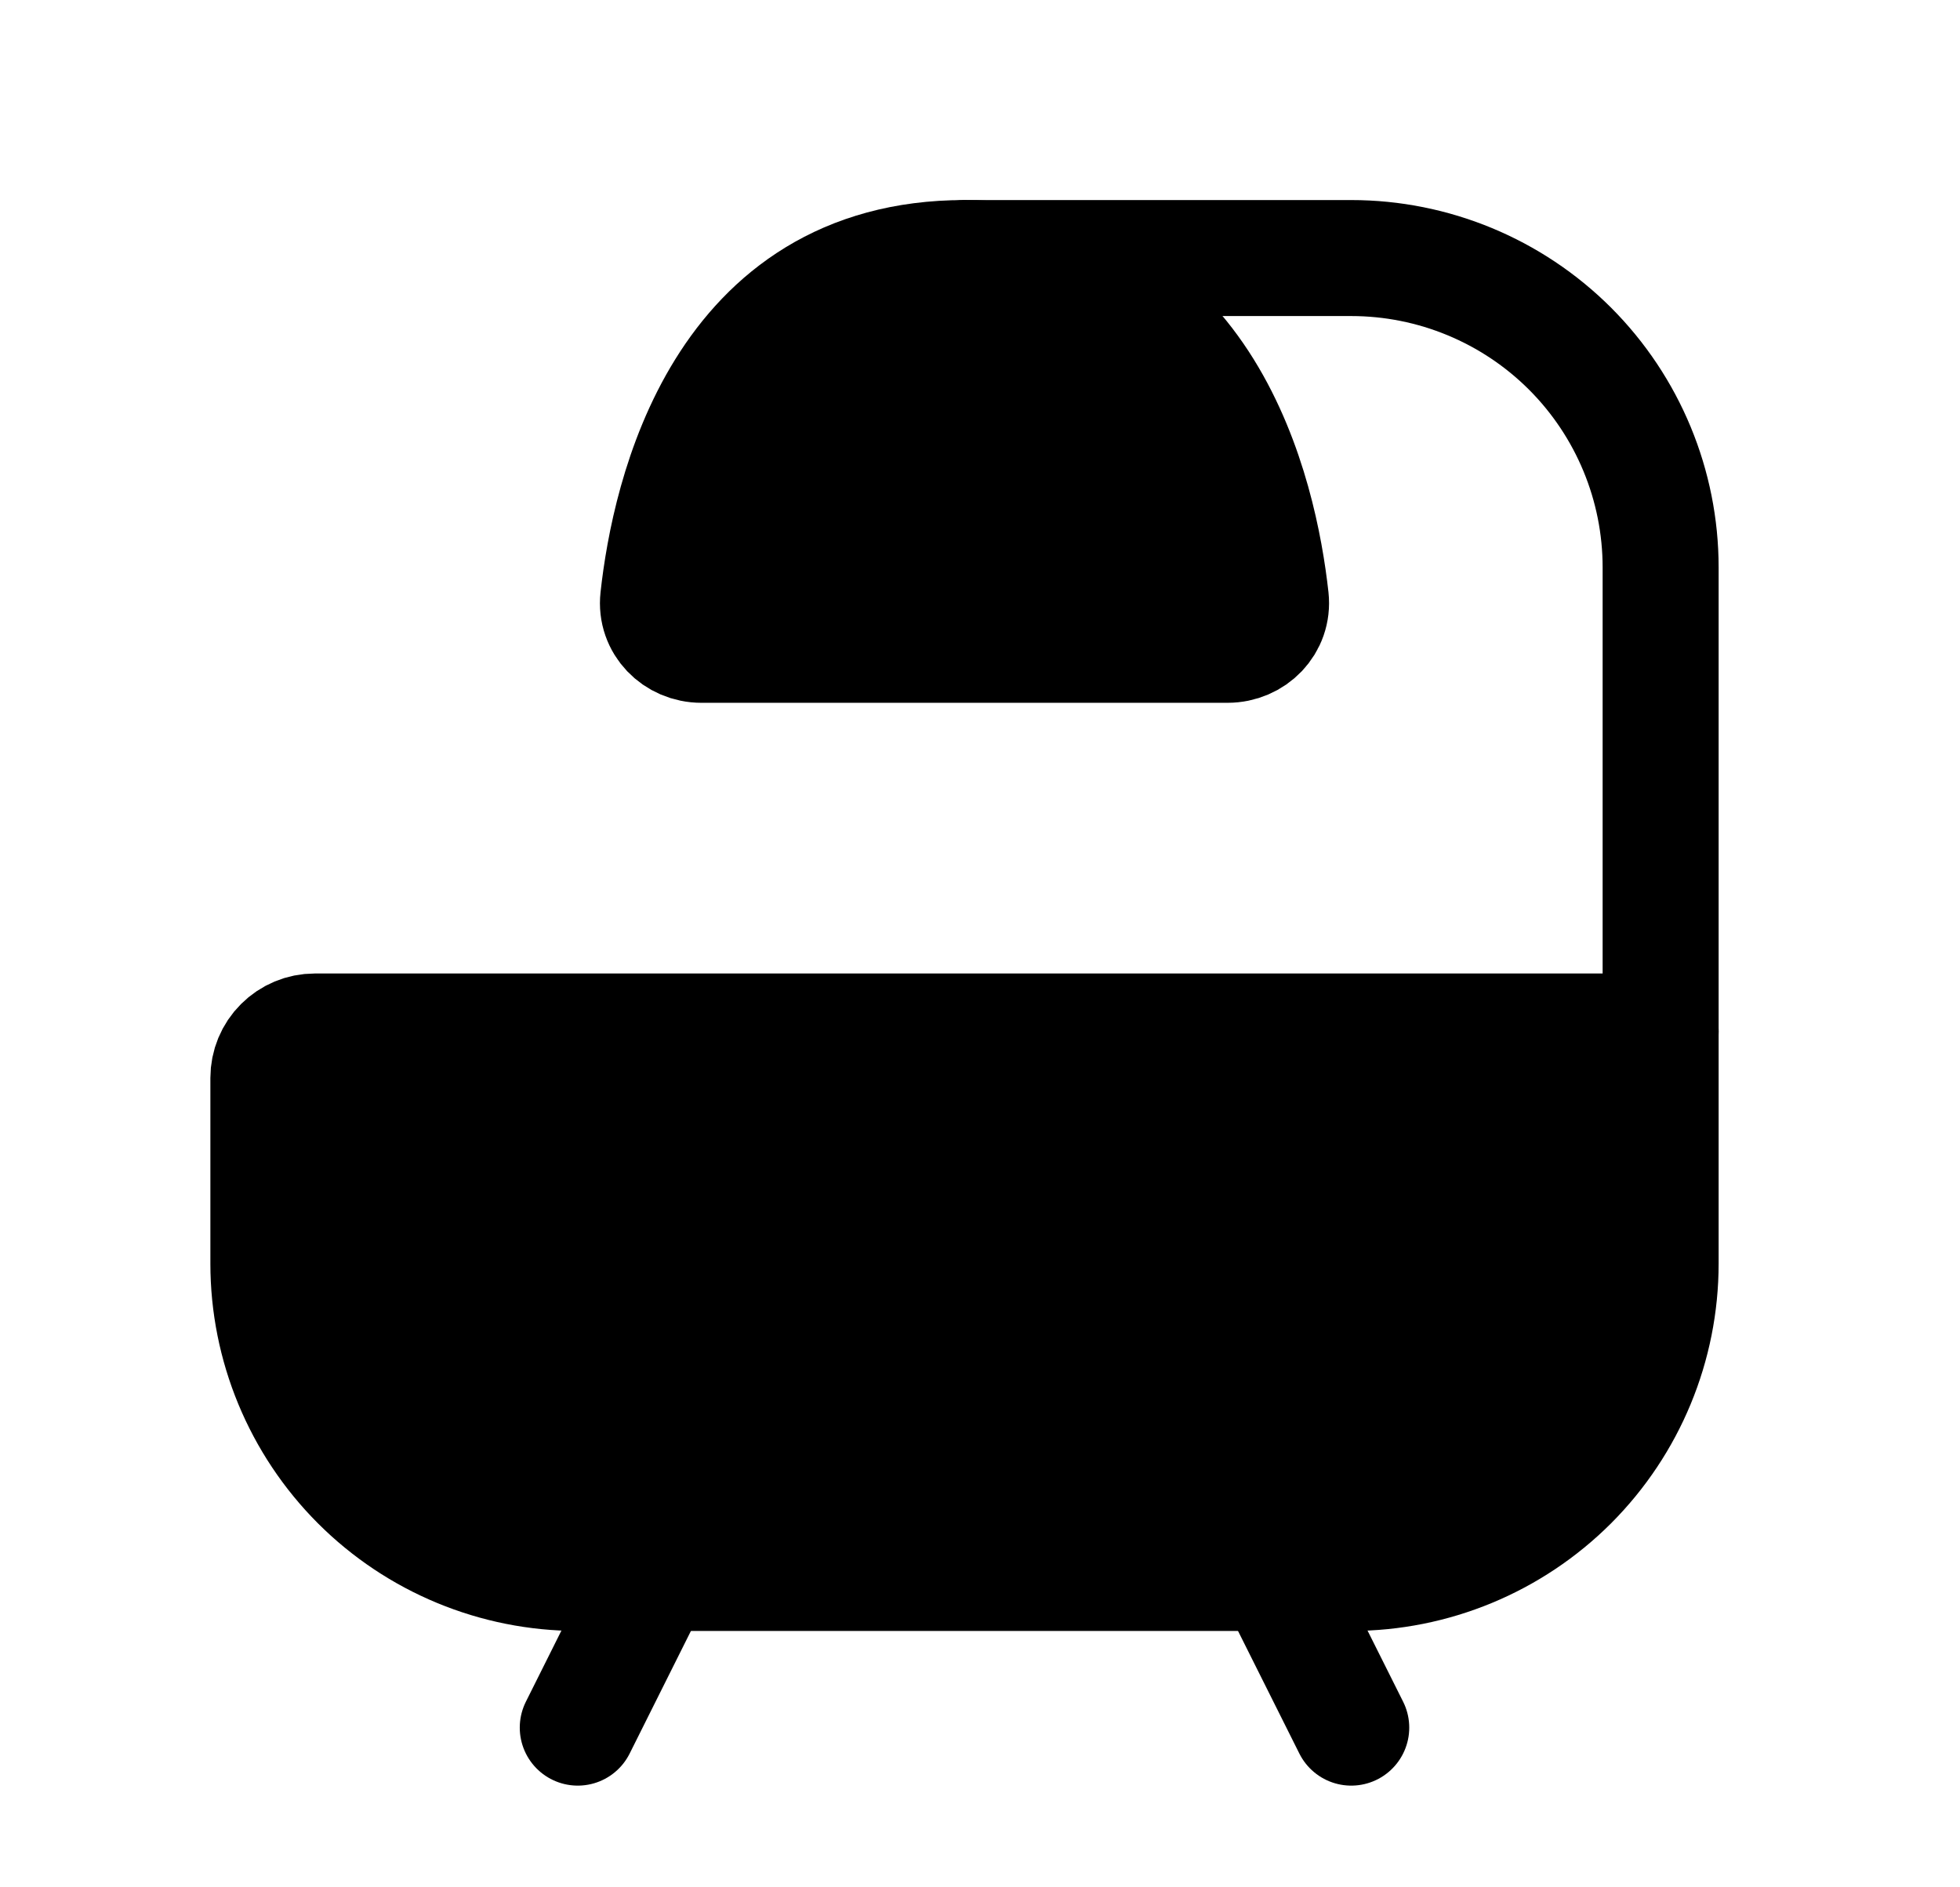
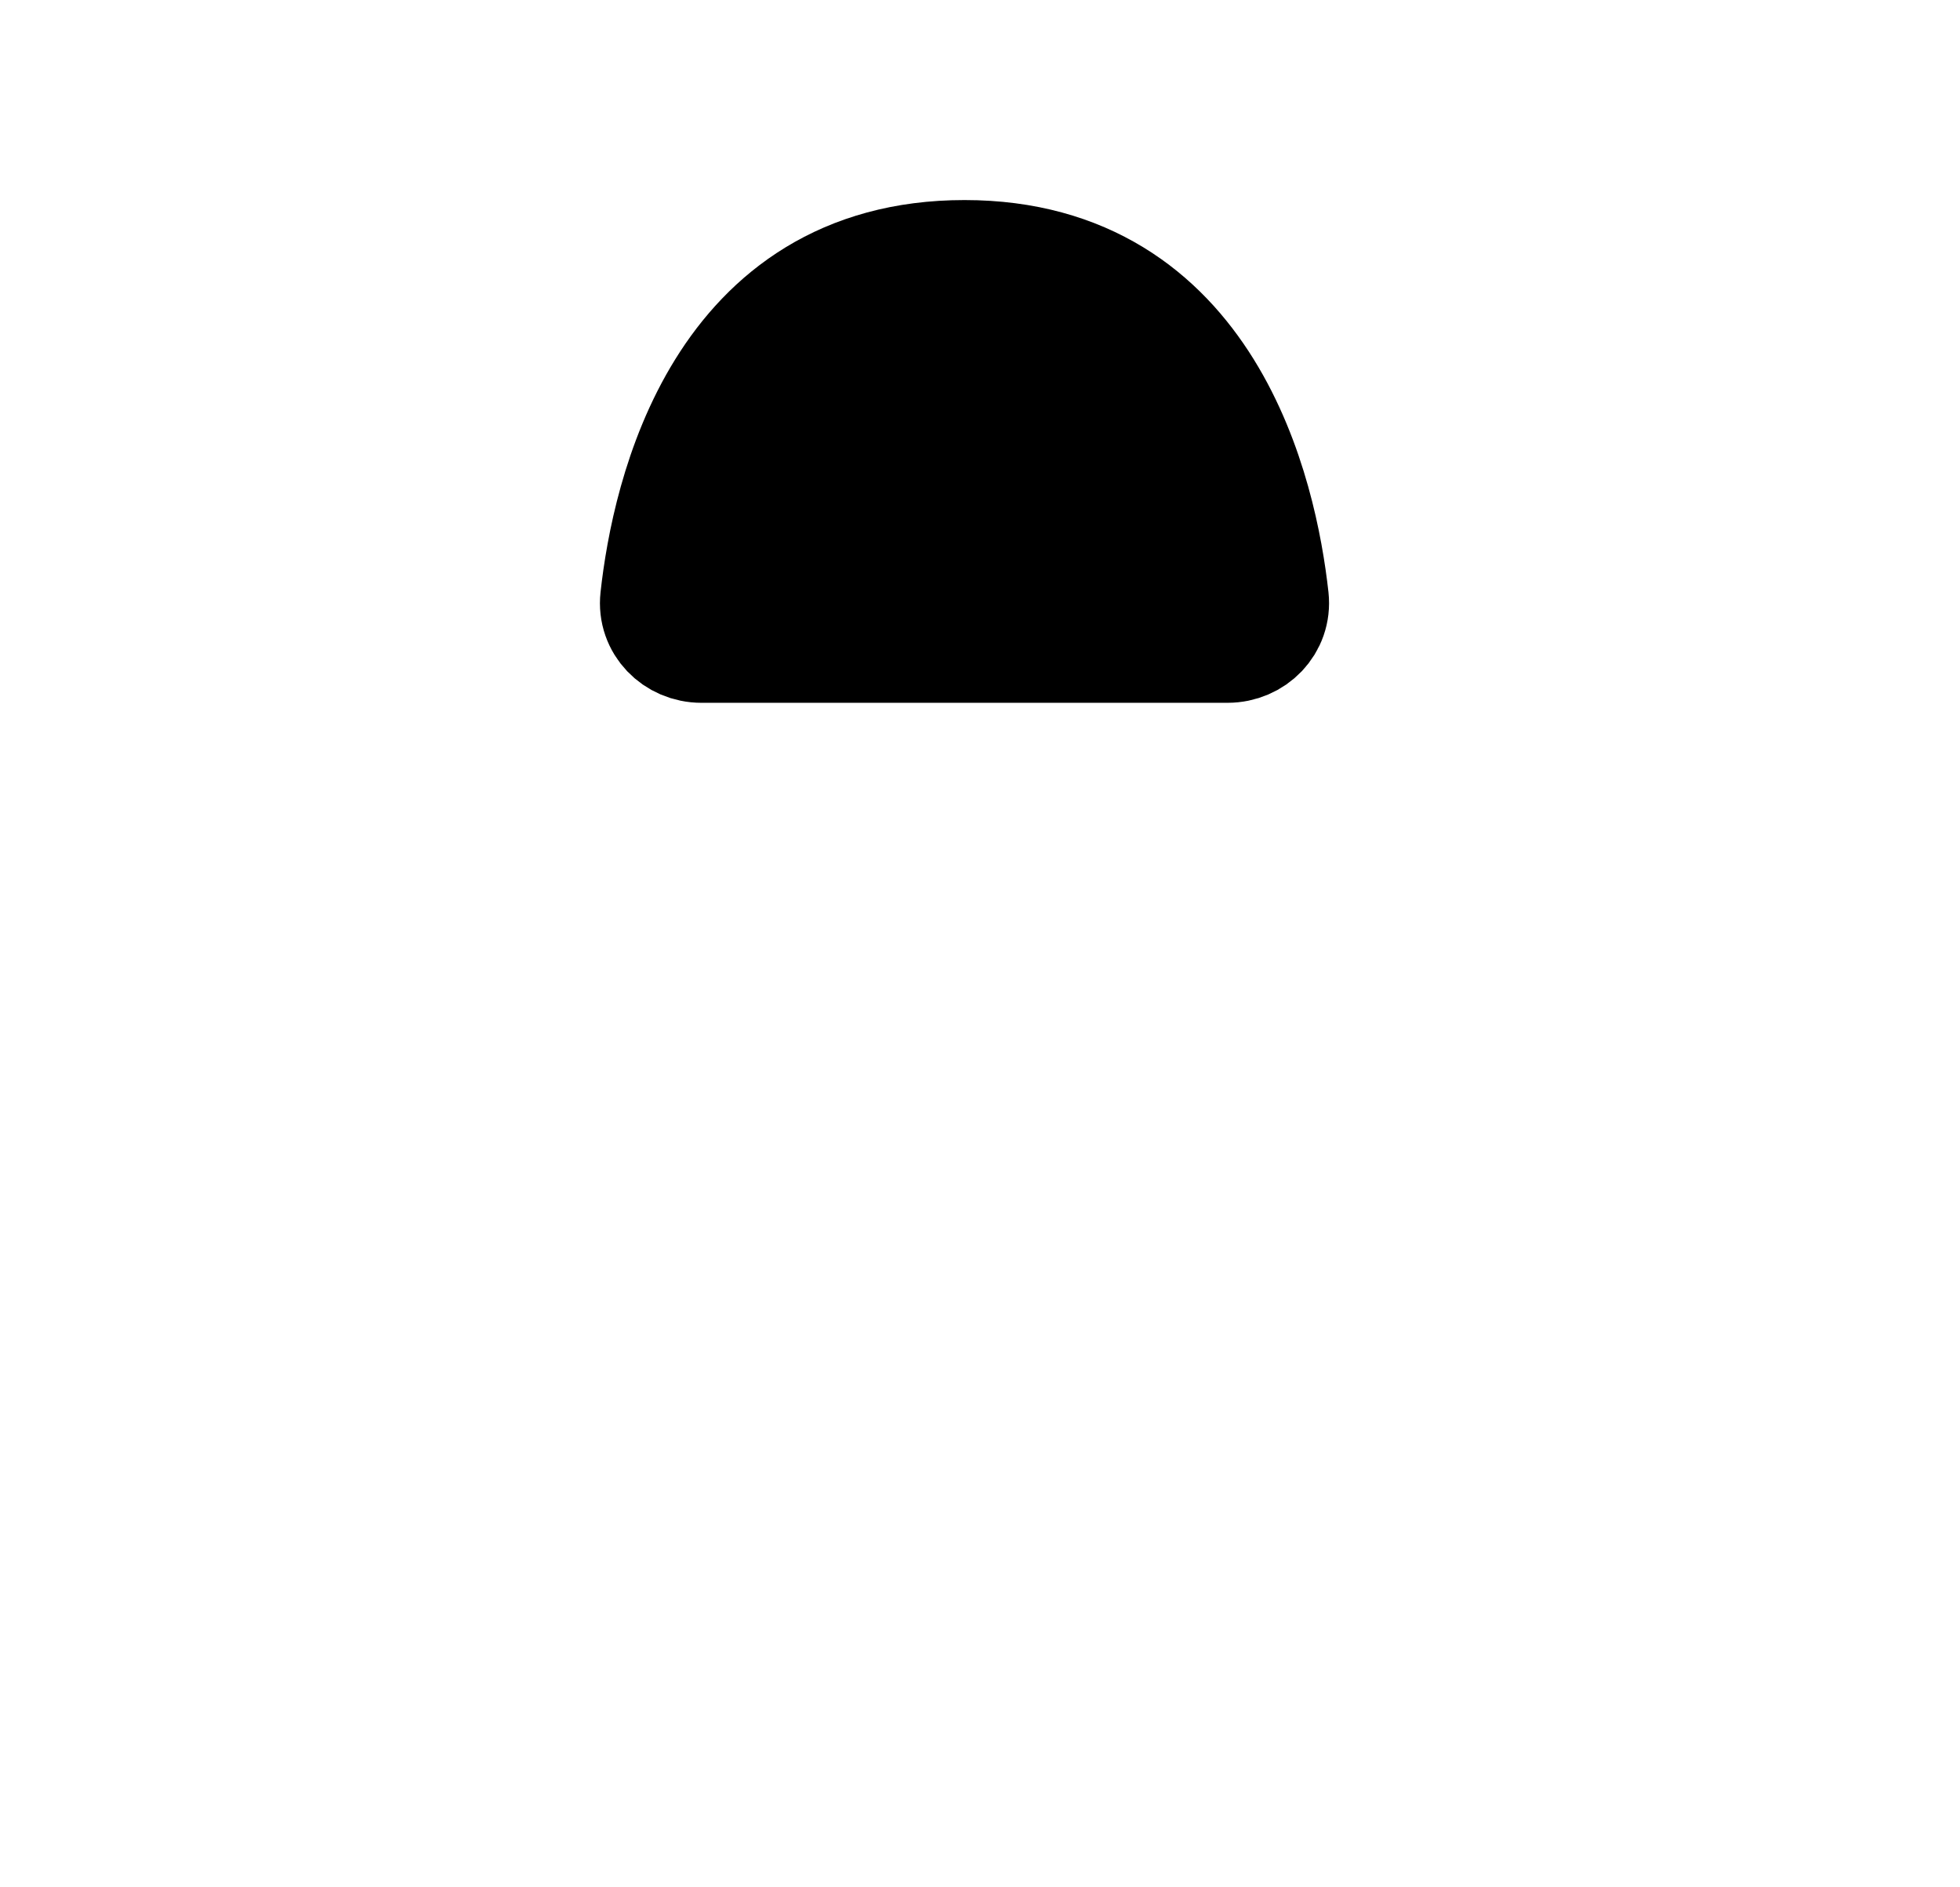
<svg xmlns="http://www.w3.org/2000/svg" width="27" height="26" viewBox="0 0 27 26" fill="none">
-   <path d="M22.876 14.21V17.407C22.876 18.537 22.427 19.621 21.628 20.421C20.828 21.22 19.744 21.669 18.614 21.669H7.959C6.828 21.669 5.744 21.22 4.945 20.421C4.146 19.621 3.697 18.537 3.697 17.407V14.85C3.697 14.68 3.764 14.517 3.884 14.398C4.004 14.278 4.166 14.21 4.336 14.21H22.876Z" fill="black" stroke="black" stroke-width="1.598" stroke-linecap="round" stroke-linejoin="round" />
-   <path d="M17.548 21.669L18.614 23.8M9.024 21.669L7.959 23.8M22.876 14.21V7.817C22.876 6.687 22.427 5.603 21.628 4.803C20.828 4.004 19.744 3.555 18.614 3.555H13.286" stroke="black" stroke-width="1.598" stroke-linecap="round" stroke-linejoin="round" />
  <path d="M16.909 8.883H9.663C9.311 8.883 9.028 8.597 9.067 8.245C9.222 6.832 9.944 3.555 13.286 3.555C16.629 3.555 17.35 6.832 17.506 8.245C17.544 8.597 17.262 8.883 16.909 8.883Z" fill="black" stroke="black" stroke-width="1.598" stroke-linecap="round" stroke-linejoin="round" />
</svg>